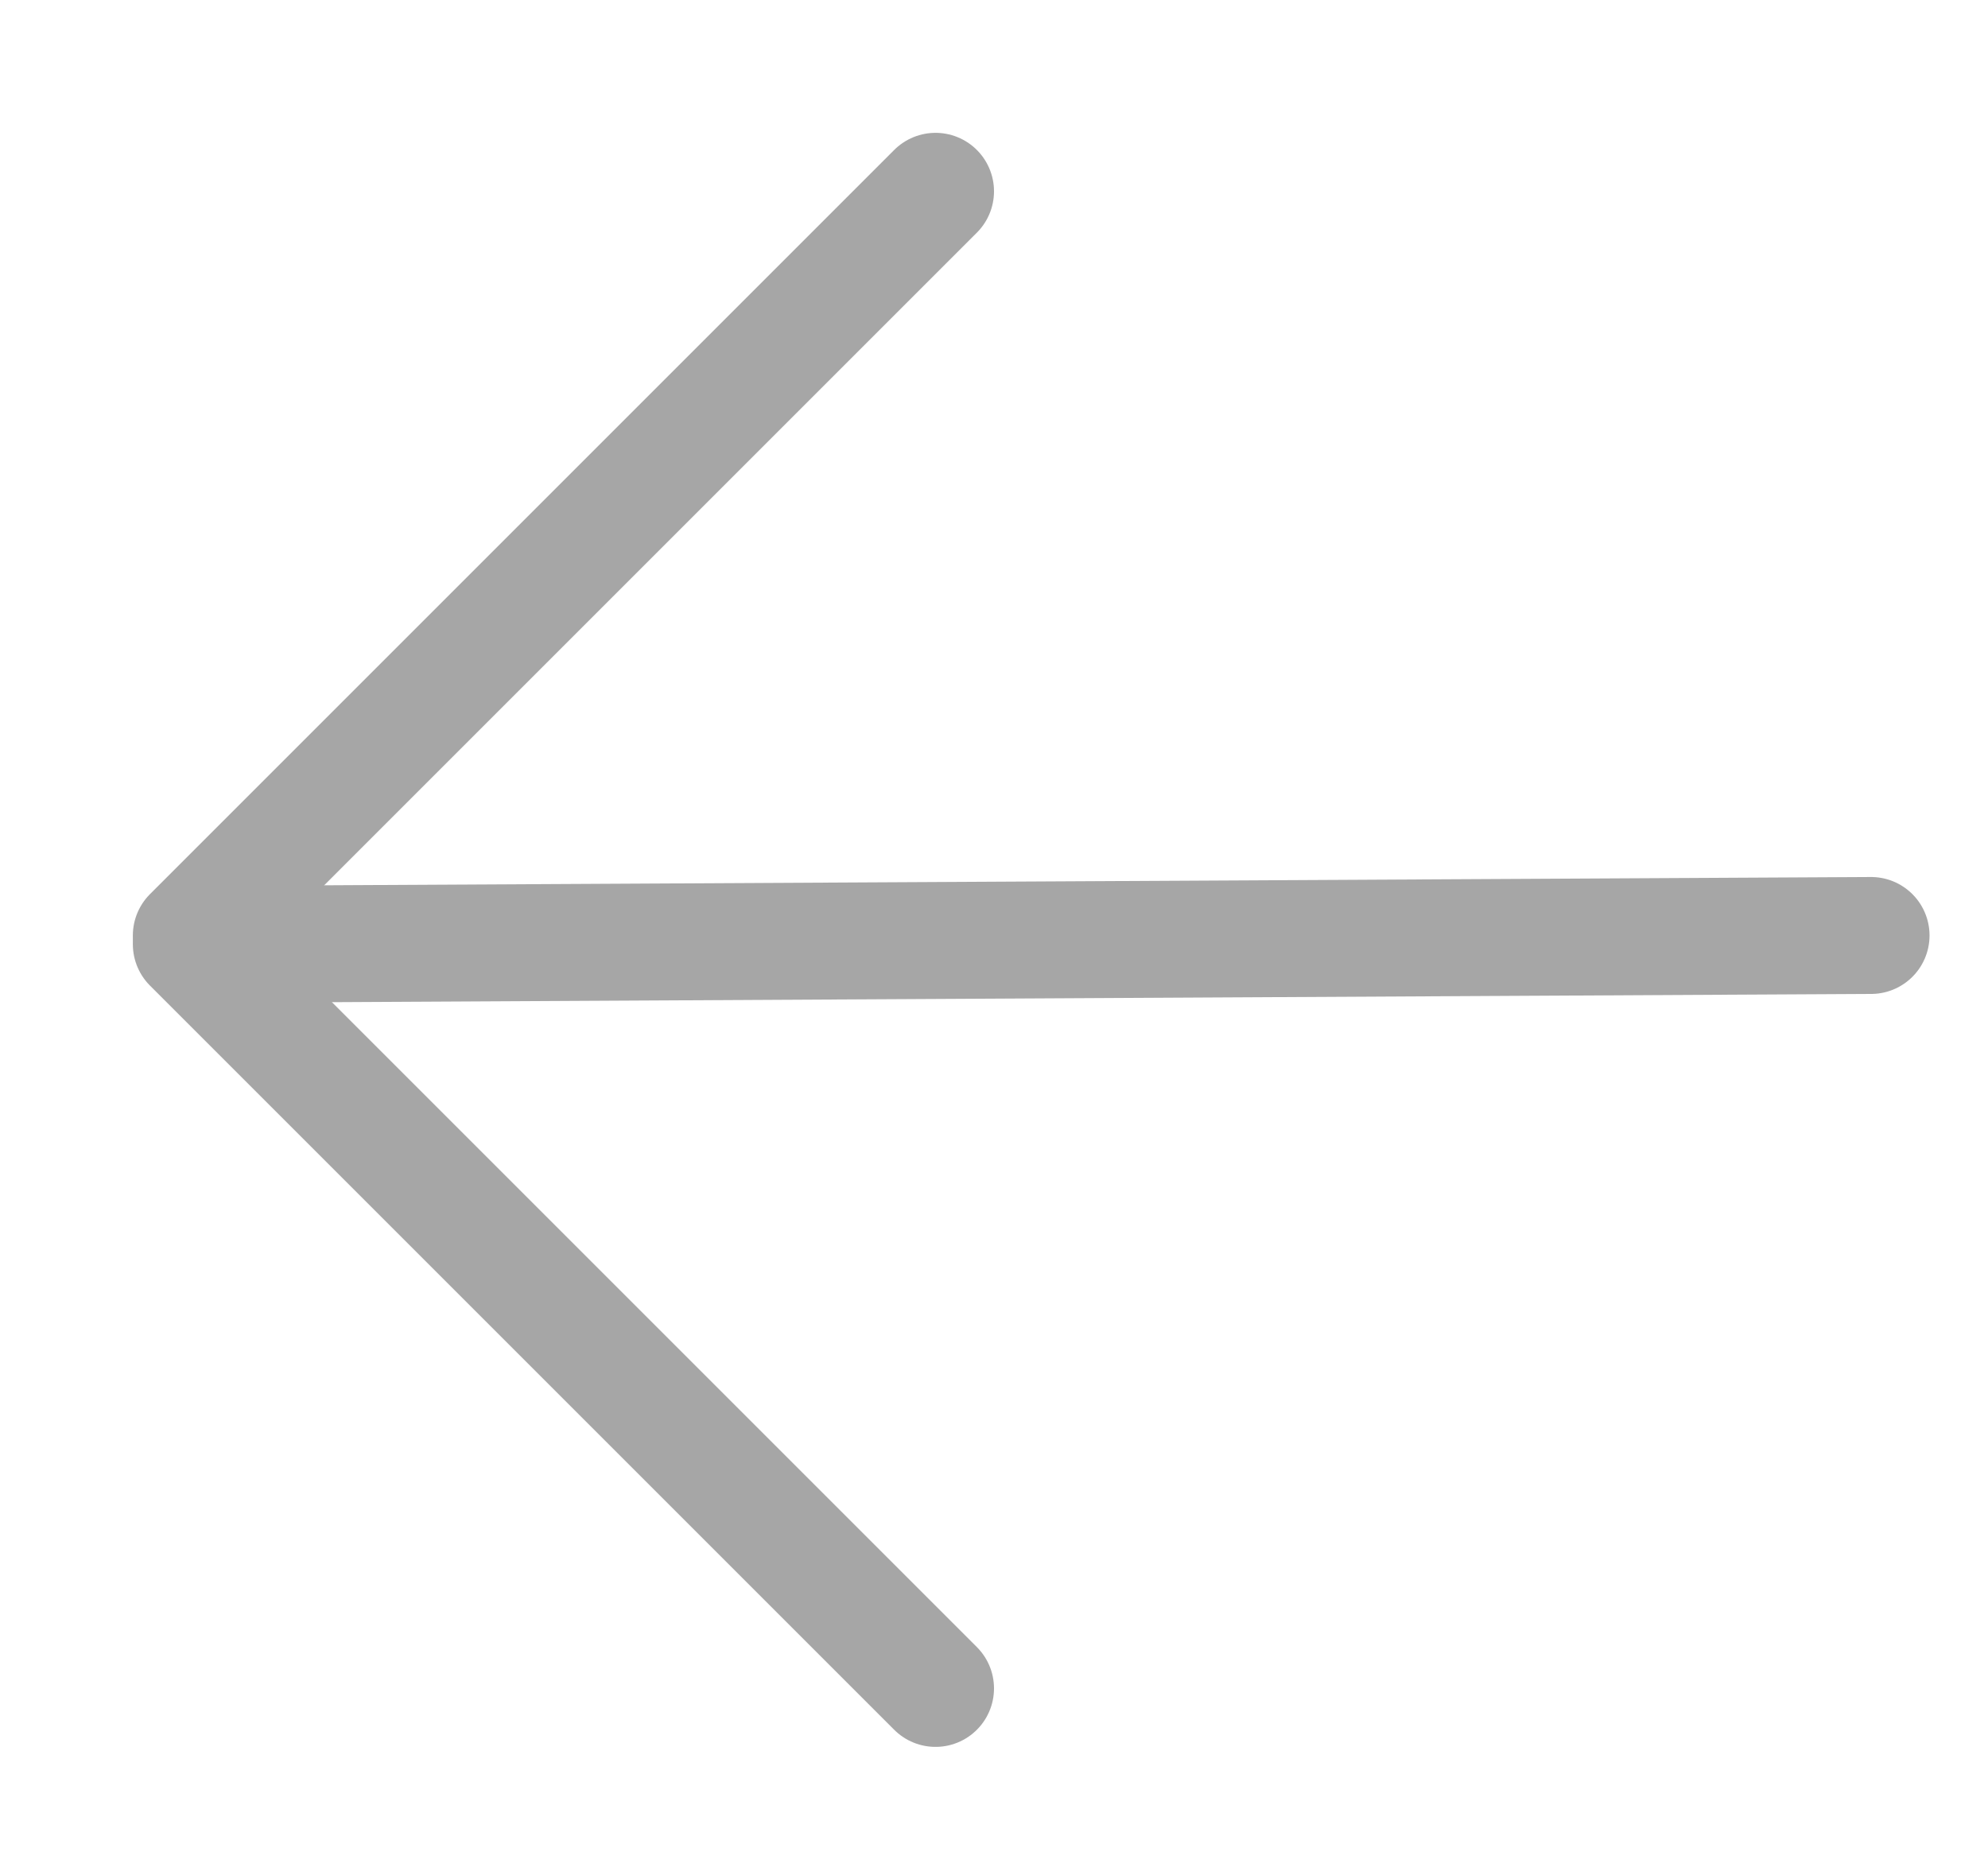
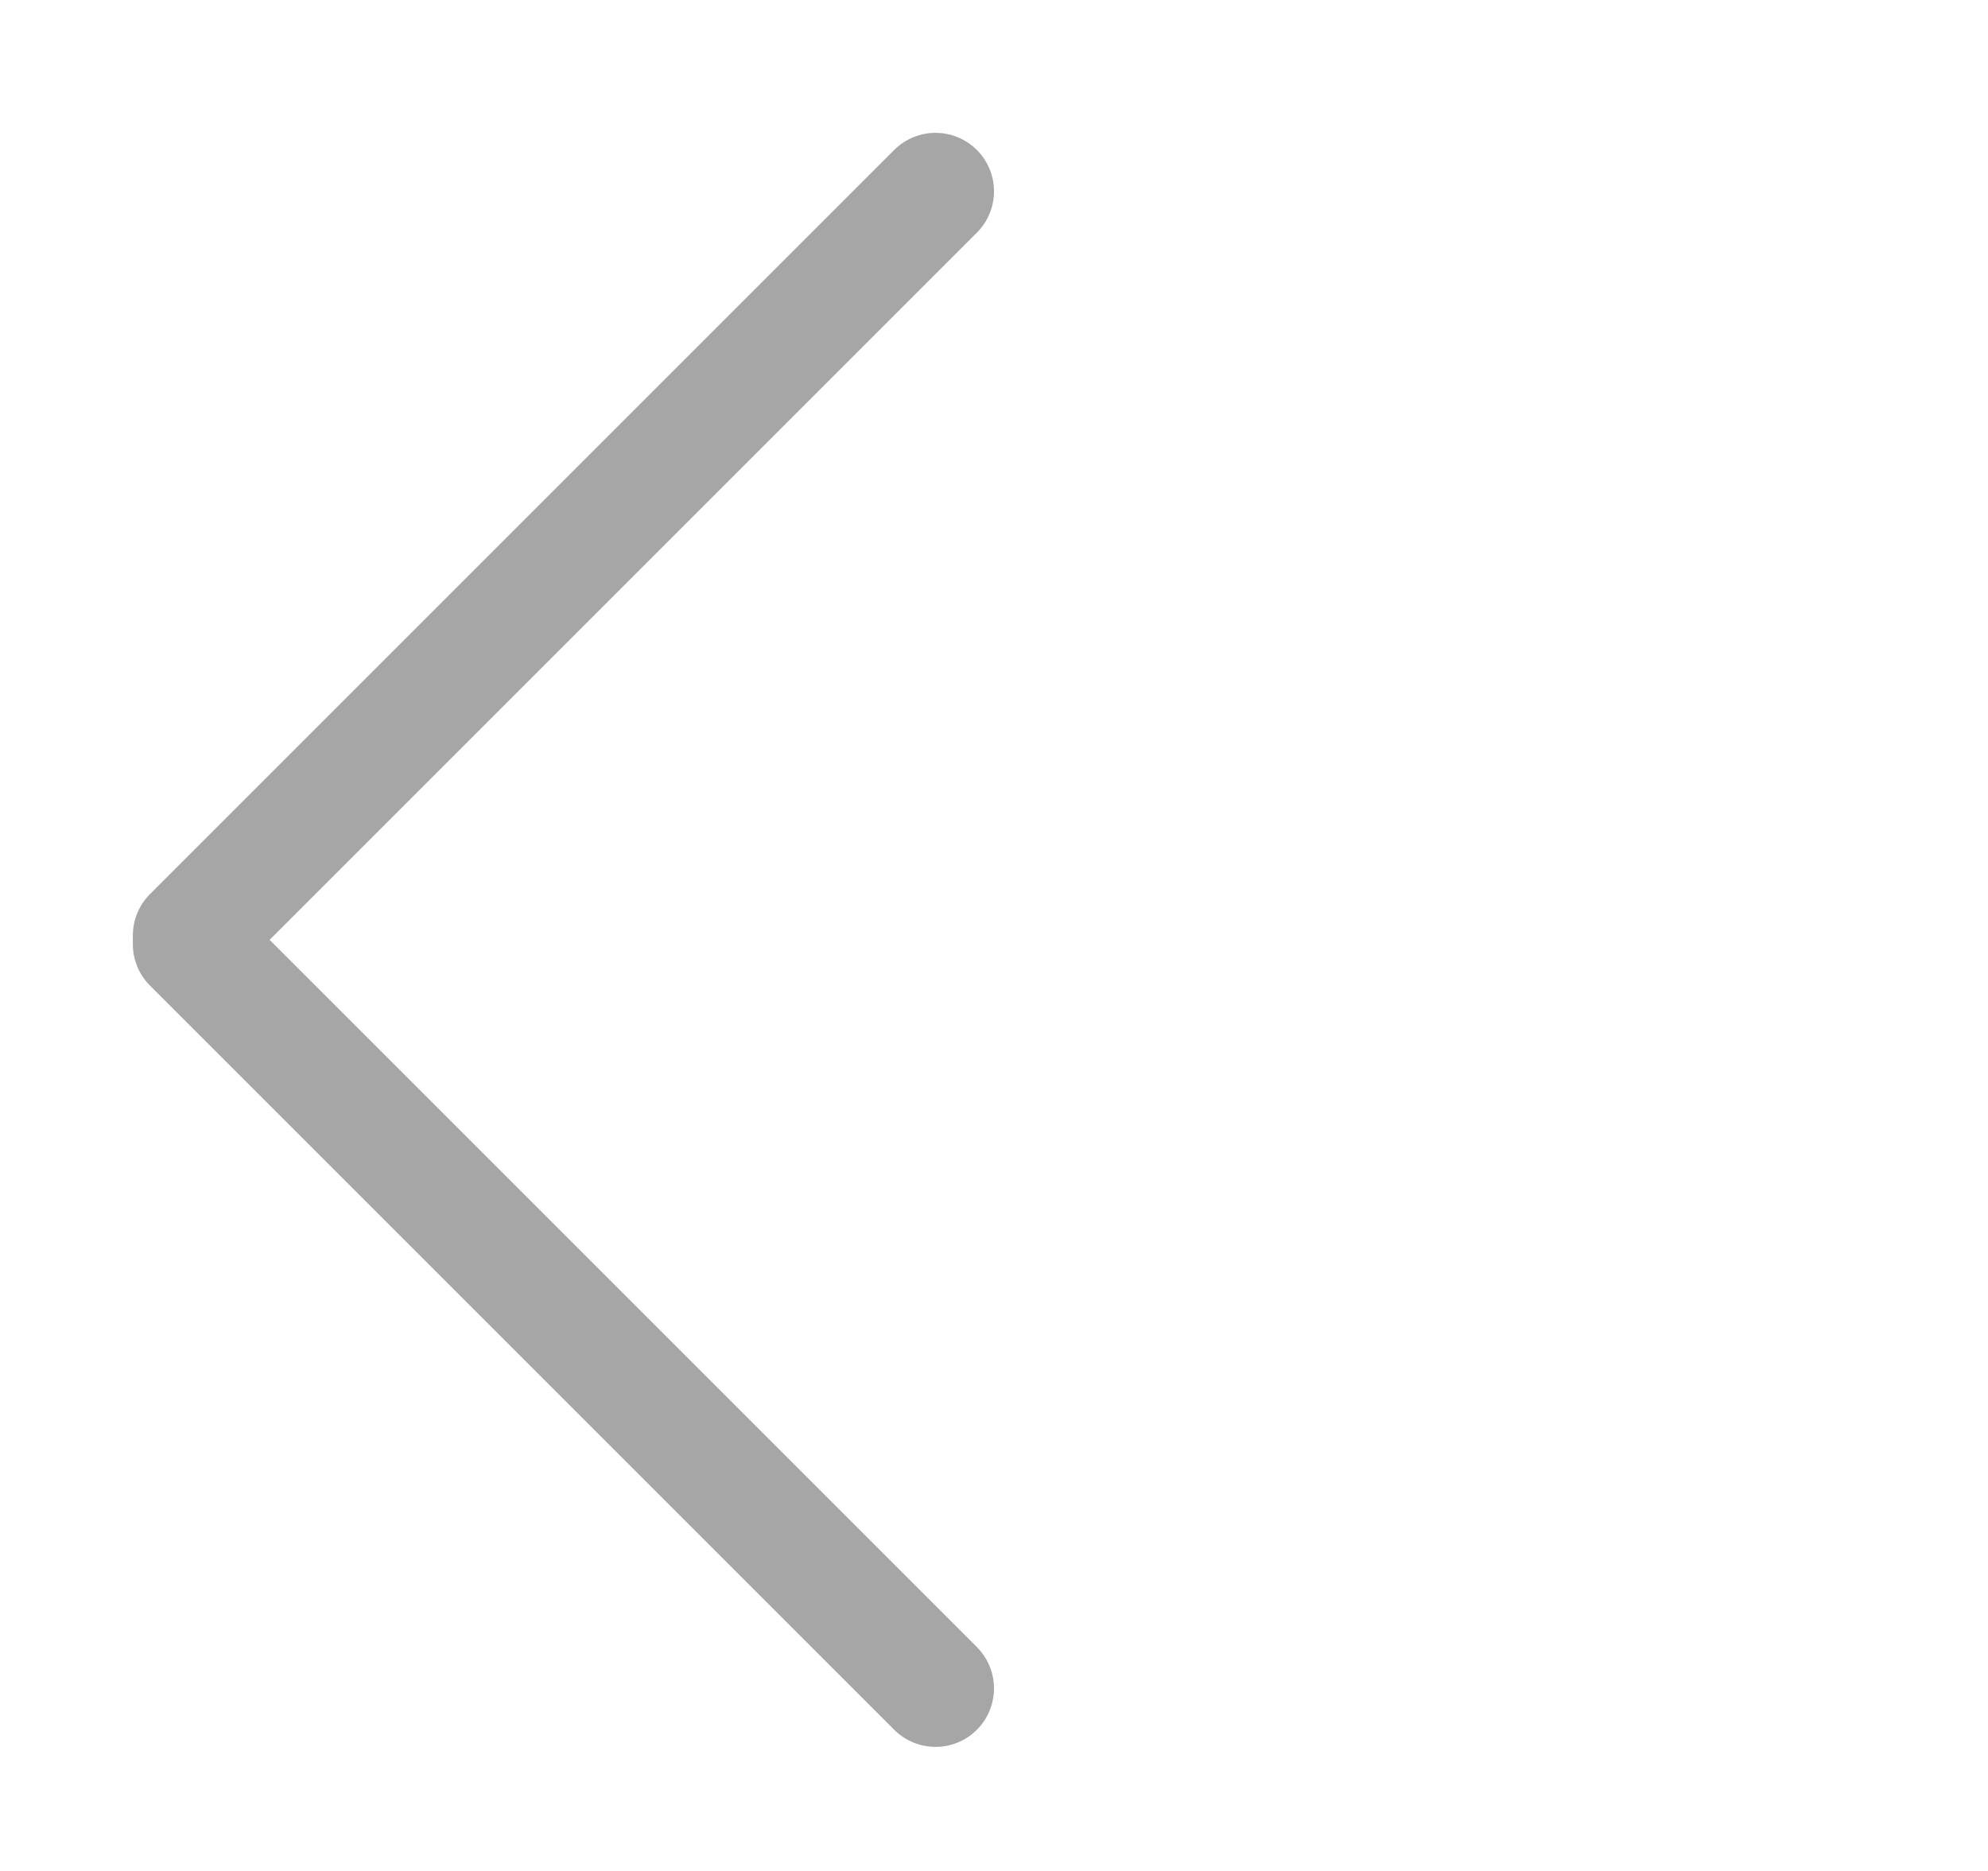
<svg xmlns="http://www.w3.org/2000/svg" width="17" height="16" viewBox="0 0 17 16" fill="none">
  <g opacity="0.4">
    <path d="M8 1.636L1.636 8" stroke="#212121" stroke-linecap="round" />
    <path d="M8 14.439L1.636 8.075" stroke="#212121" stroke-linecap="round" />
-     <path d="M16 8L2 8.075" stroke="#212121" stroke-linecap="round" />
  </g>
</svg>